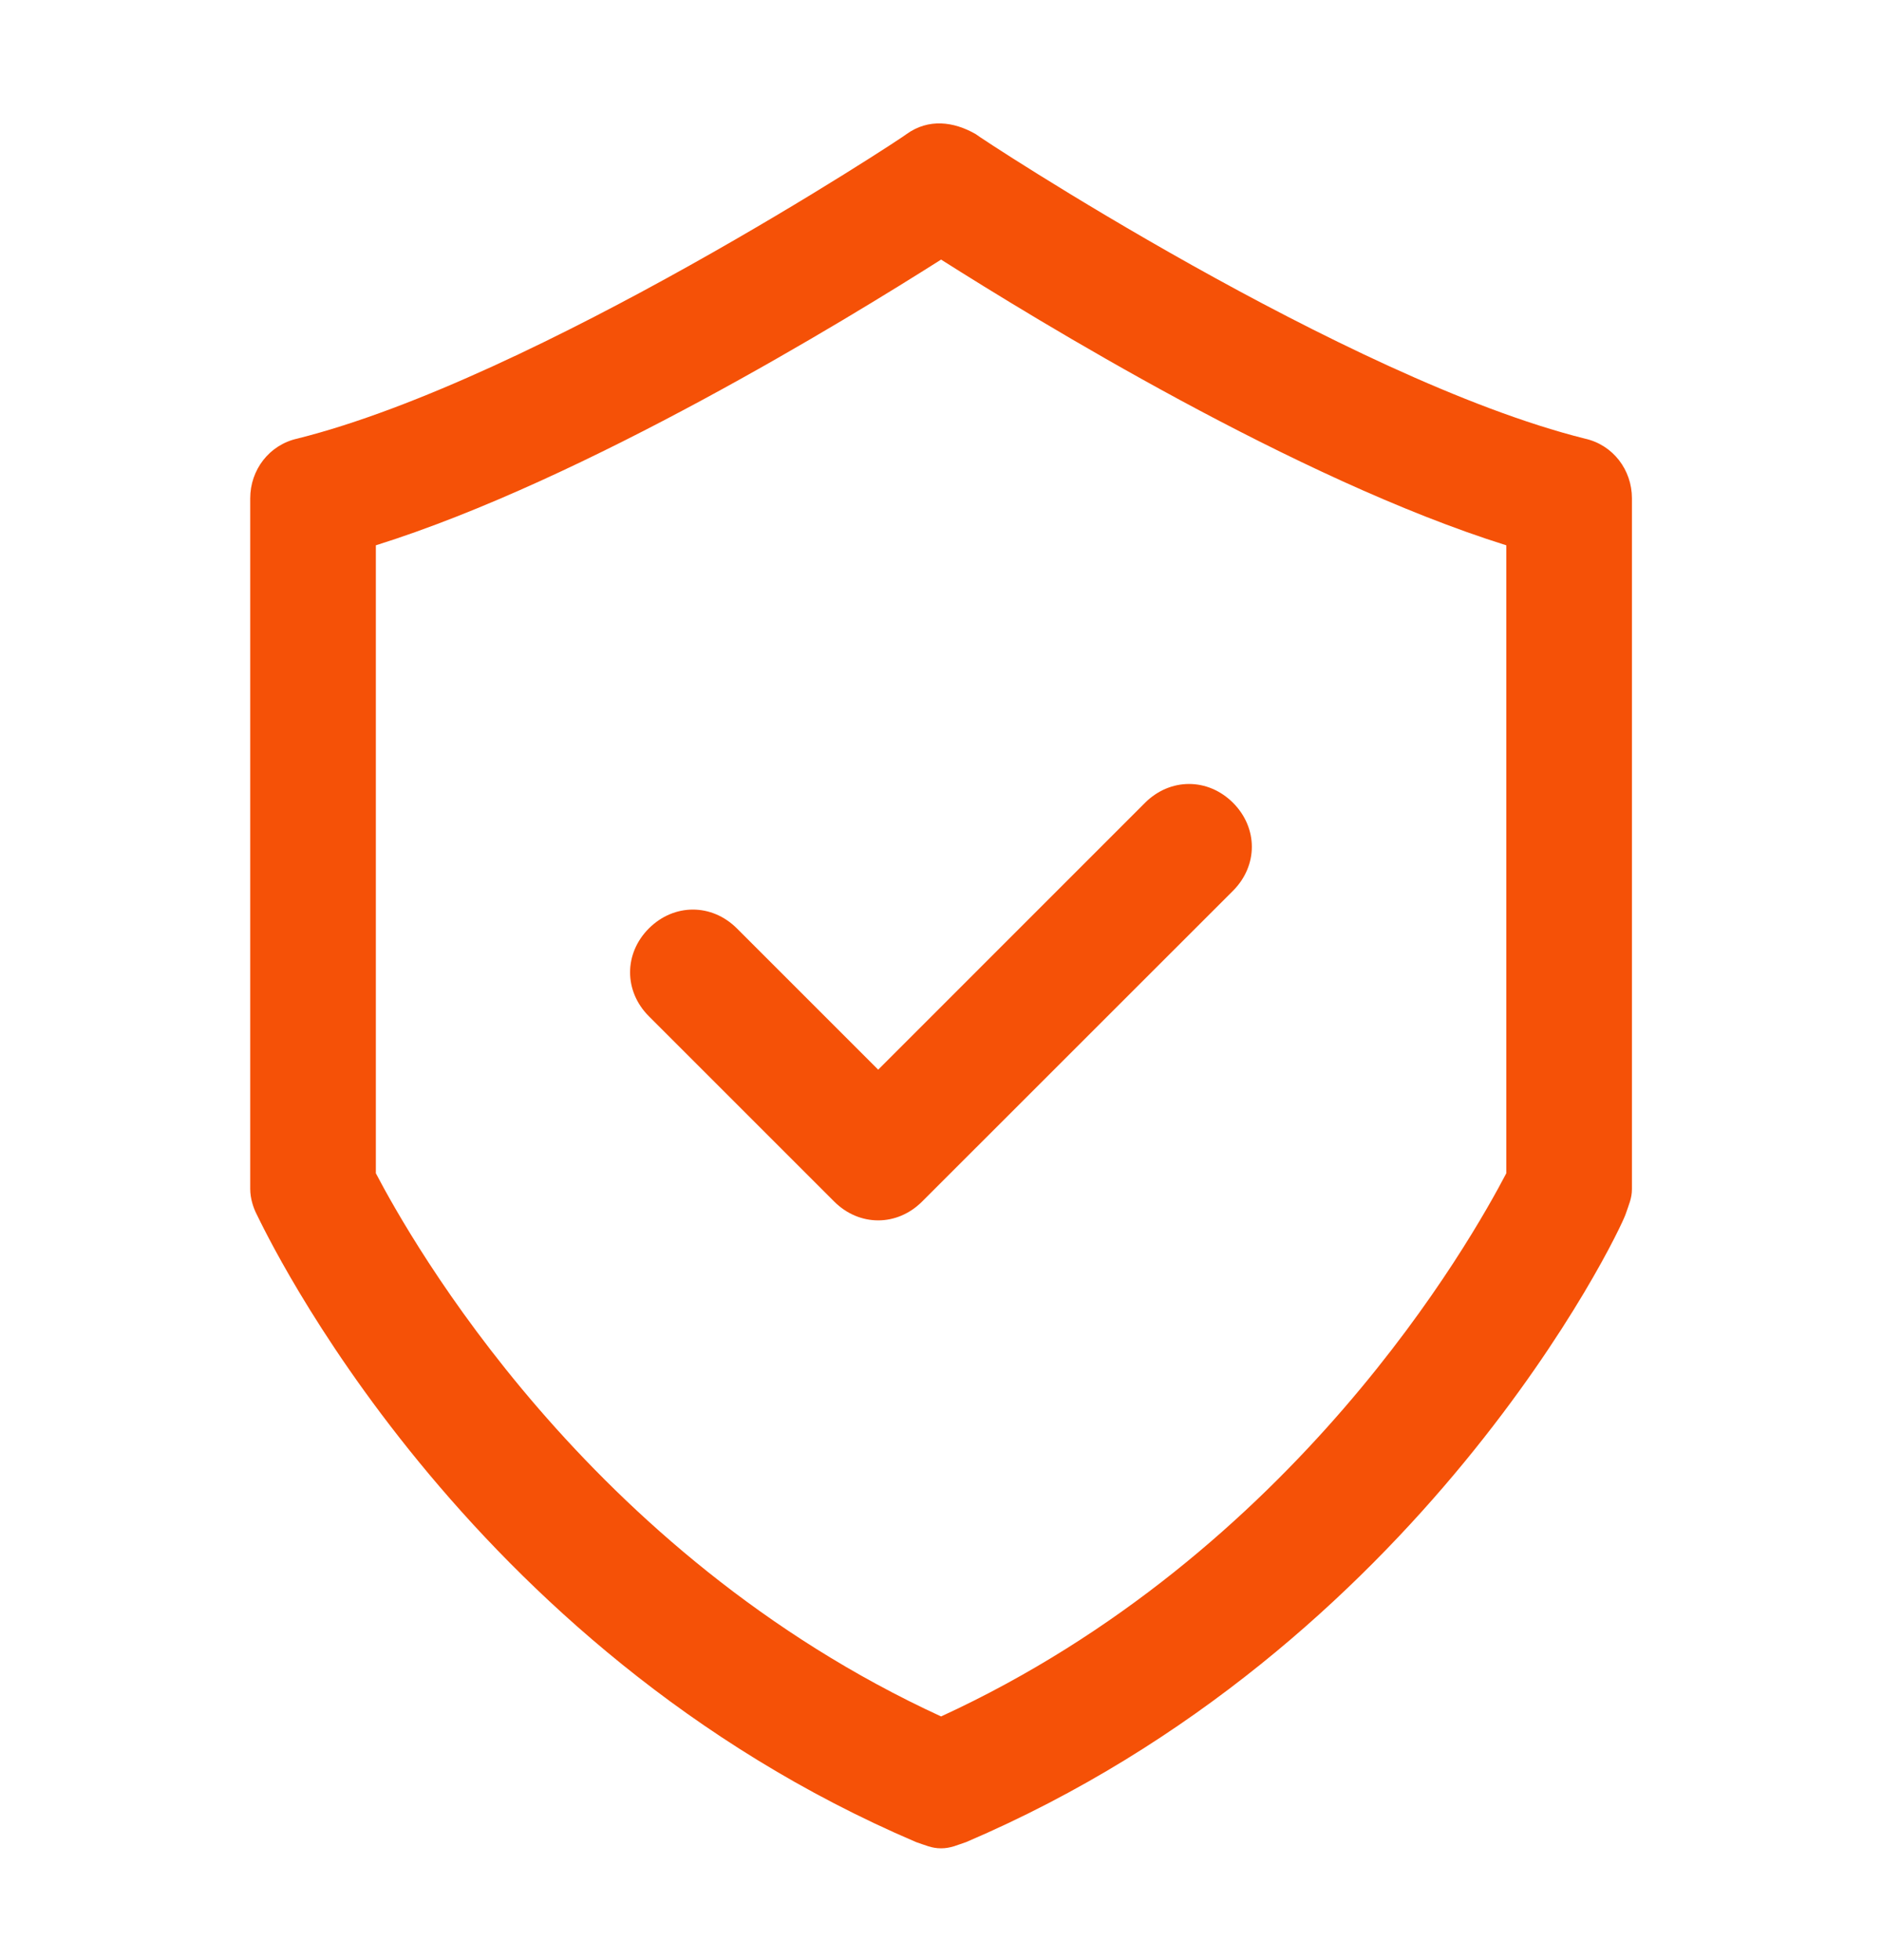
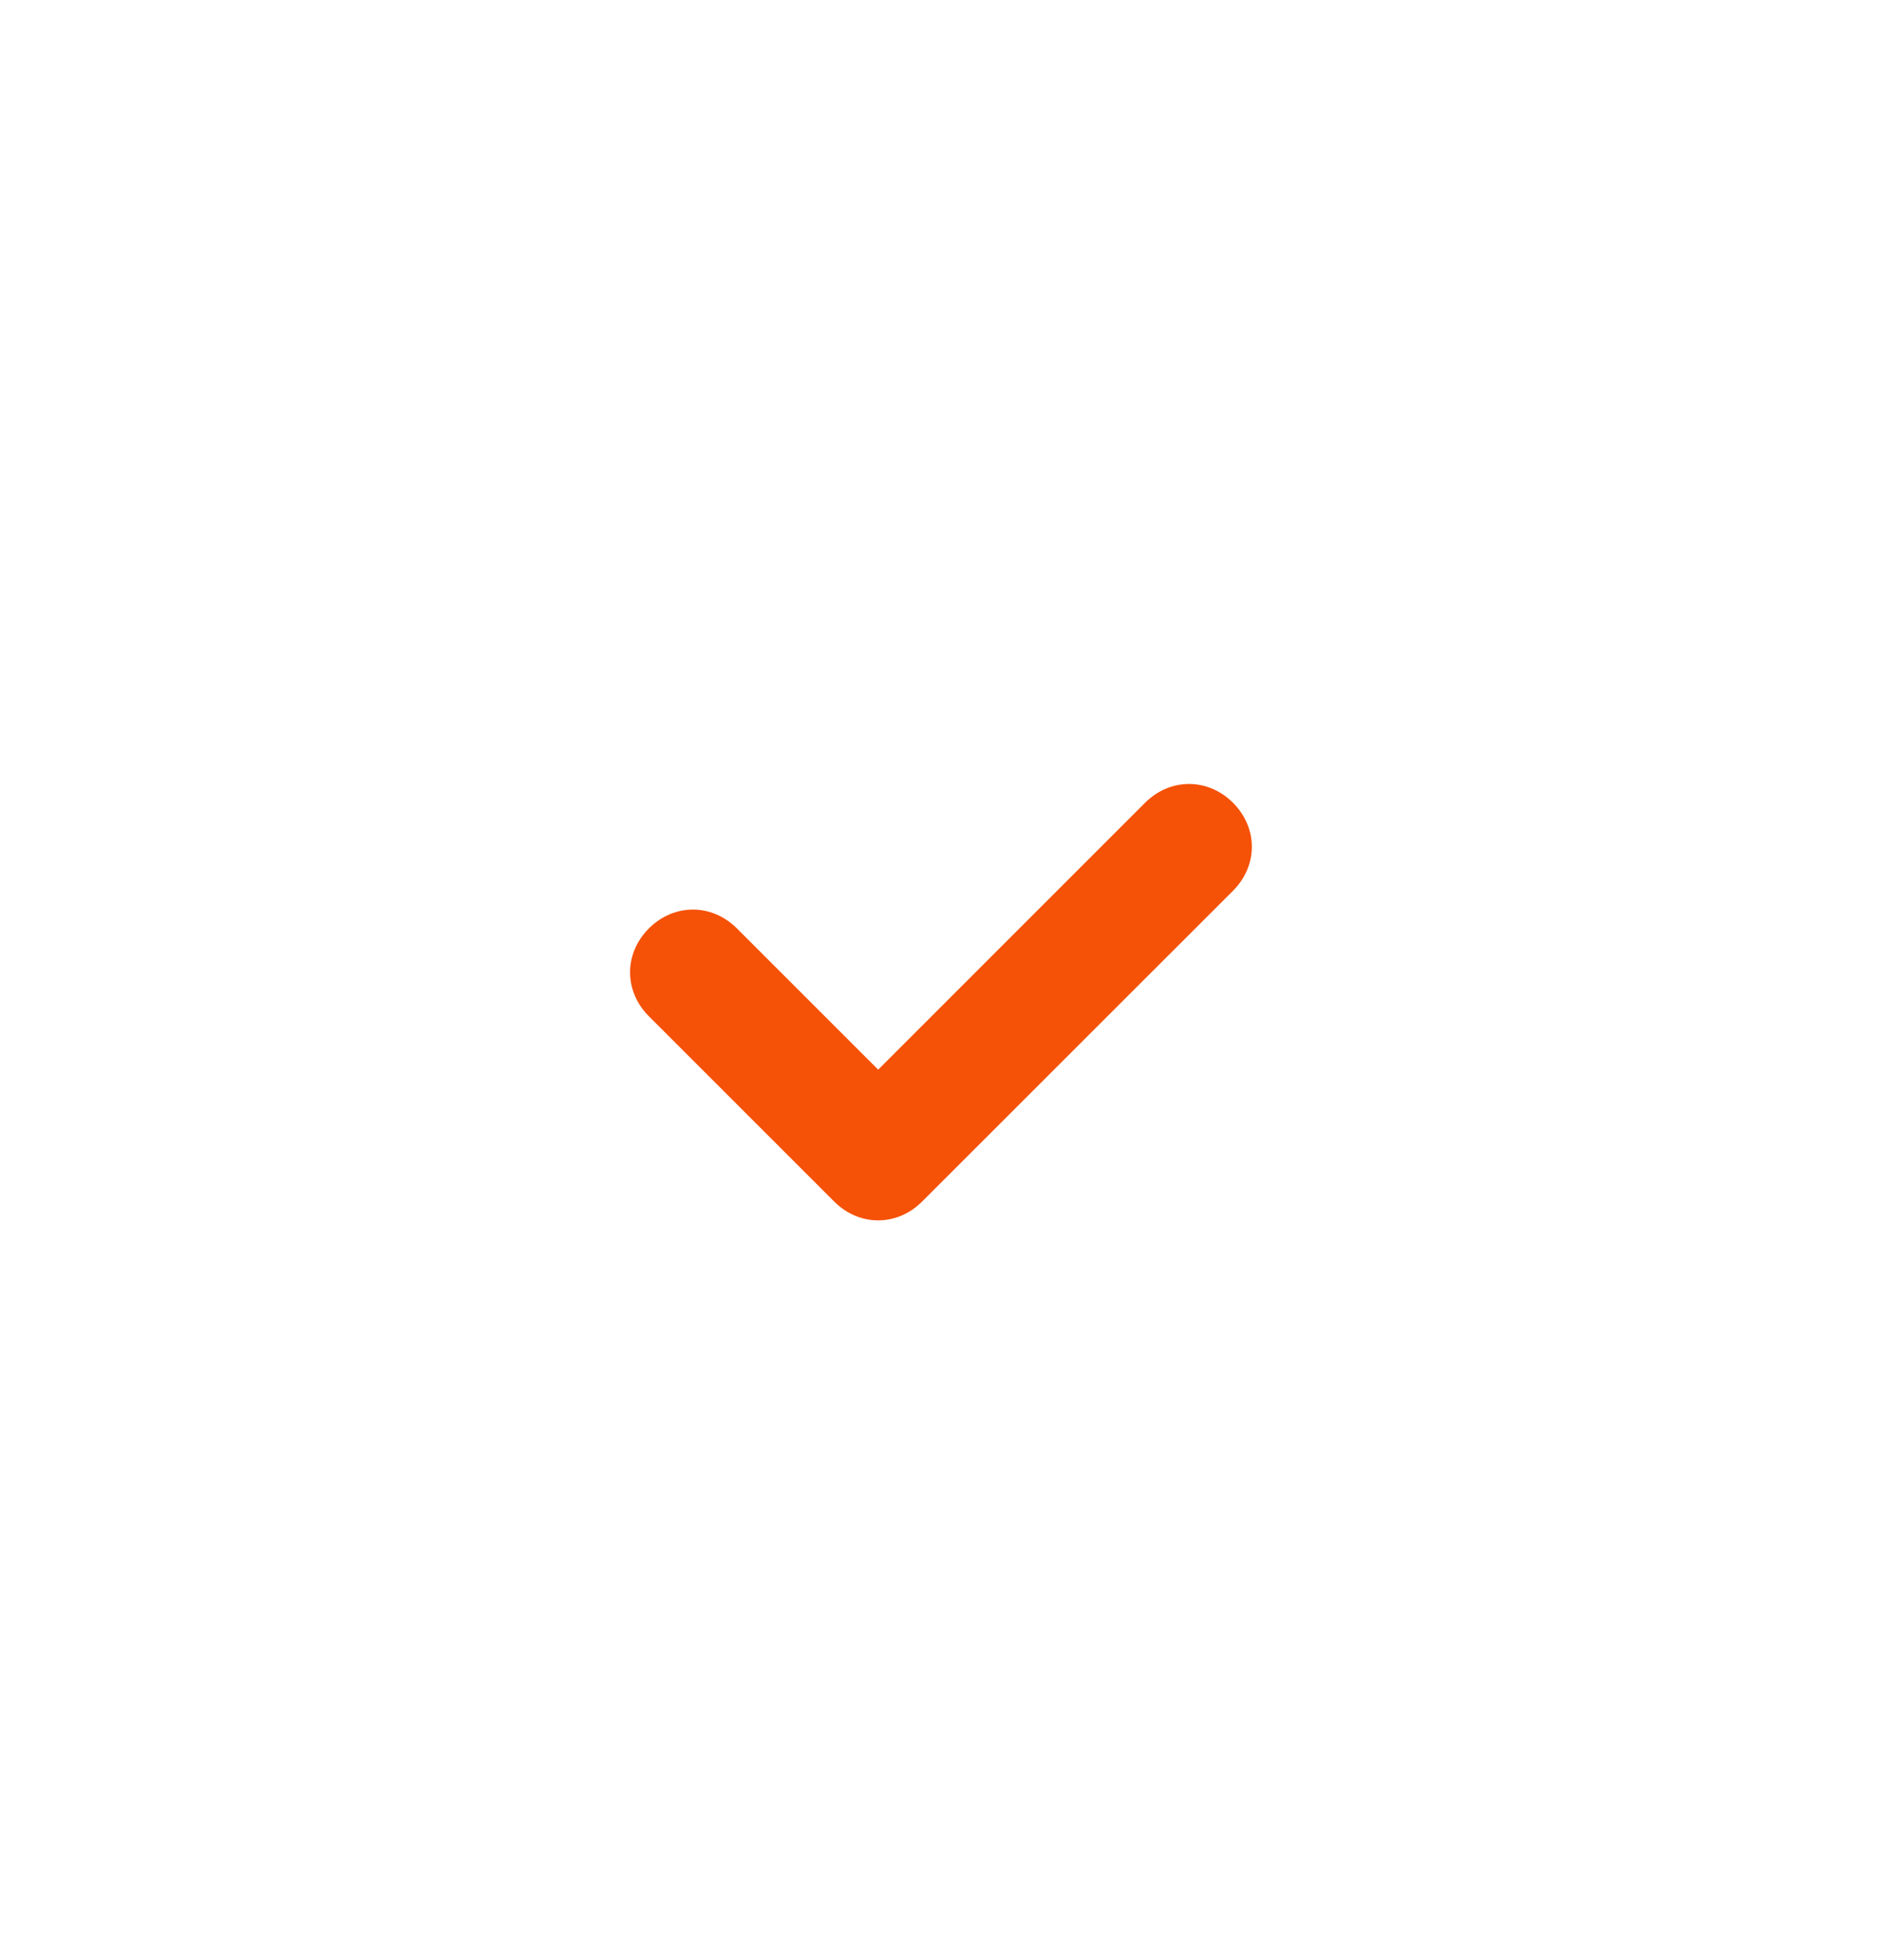
<svg xmlns="http://www.w3.org/2000/svg" width="24" height="25" viewBox="0 0 24 25" fill="none">
-   <path d="M3.191 6.355V15.165C3.191 15.285 3.231 15.405 3.272 15.485C3.392 15.725 5.874 21.011 11.681 23.494C11.801 23.534 11.881 23.574 12.001 23.574C12.121 23.574 12.201 23.534 12.322 23.494C18.128 21.011 20.651 15.725 20.731 15.485C20.771 15.365 20.811 15.285 20.811 15.165V6.355C20.811 5.994 20.571 5.674 20.21 5.594C17.167 4.833 12.482 1.75 12.442 1.71C12.161 1.549 11.841 1.509 11.561 1.71C11.521 1.75 6.835 4.833 3.792 5.594C3.432 5.674 3.191 5.994 3.191 6.355ZM4.793 6.955C7.476 6.114 10.8 4.072 12.001 3.311C13.203 4.072 16.526 6.114 19.209 6.955V14.964C18.769 15.805 16.526 19.81 12.001 21.892C7.476 19.81 5.234 15.805 4.793 14.964V6.955Z" fill="#F55107" />
  <path d="M10.638 15.325C10.798 15.485 10.998 15.565 11.199 15.565C11.399 15.565 11.599 15.485 11.759 15.325L15.724 11.361C16.044 11.04 16.044 10.56 15.724 10.239C15.403 9.919 14.923 9.919 14.602 10.239L11.199 13.643L9.397 11.841C9.076 11.521 8.596 11.521 8.275 11.841C7.955 12.161 7.955 12.642 8.275 12.962L10.638 15.325Z" fill="#F55107" />
</svg>